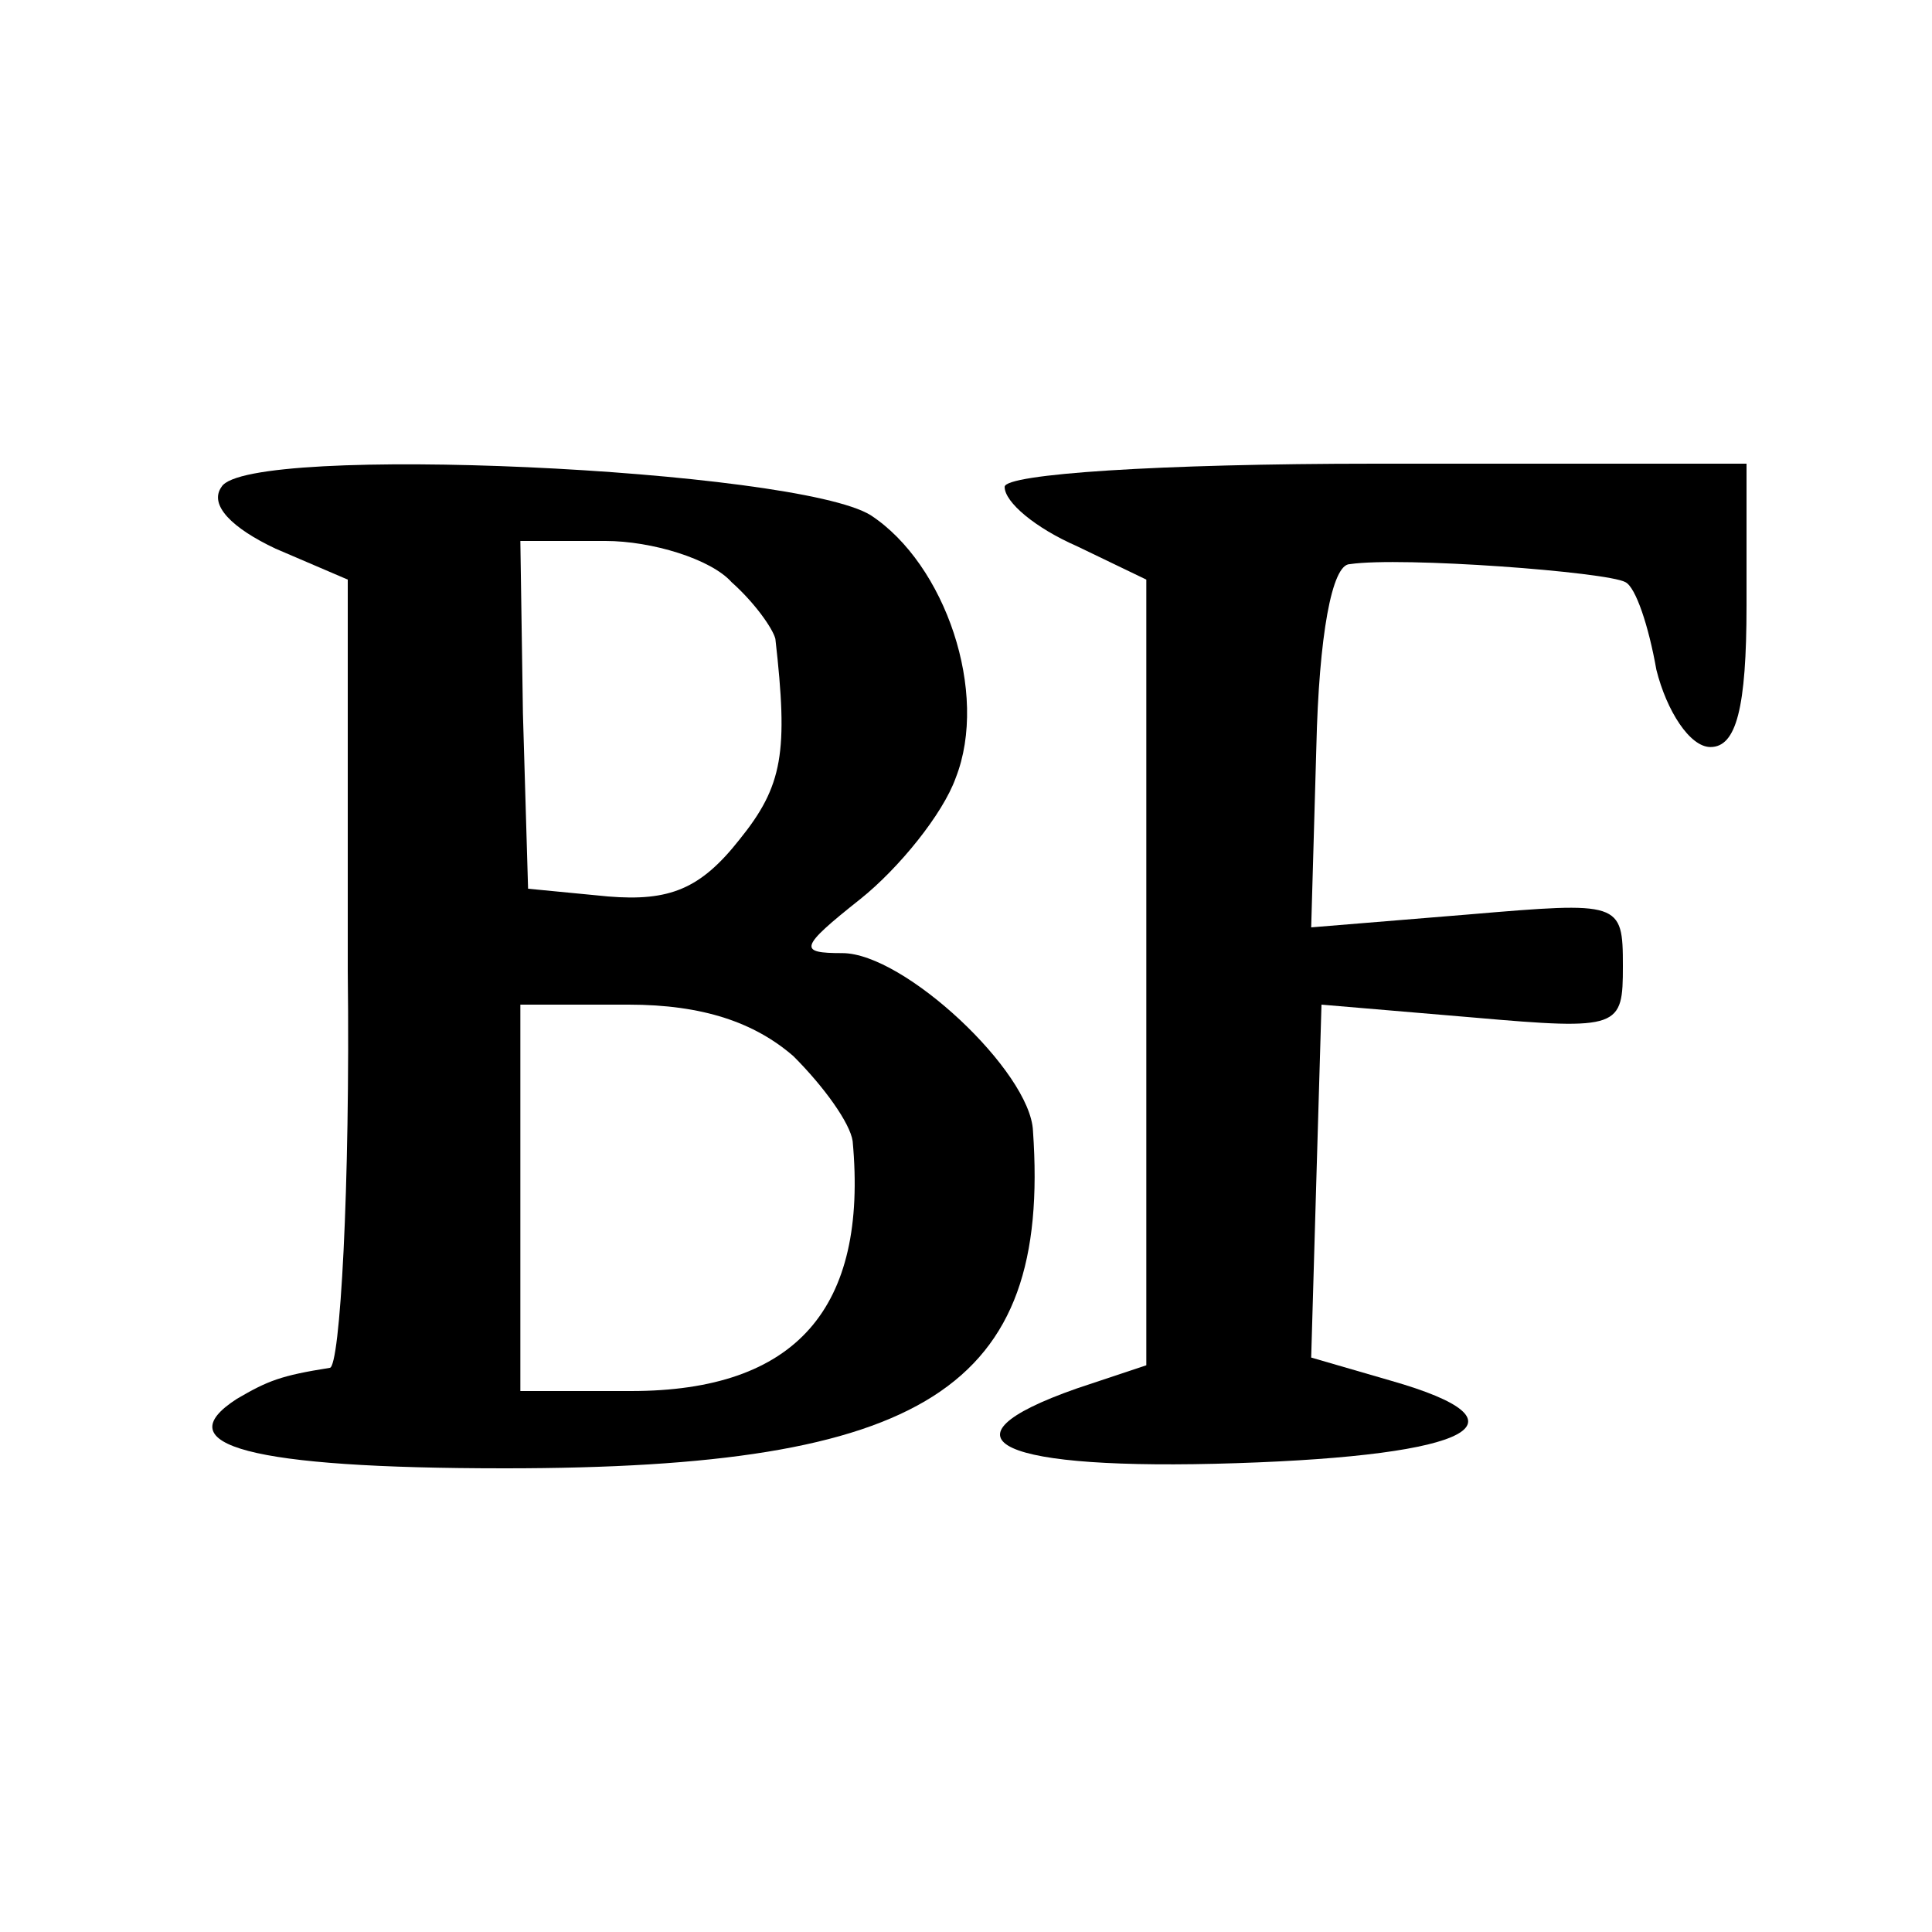
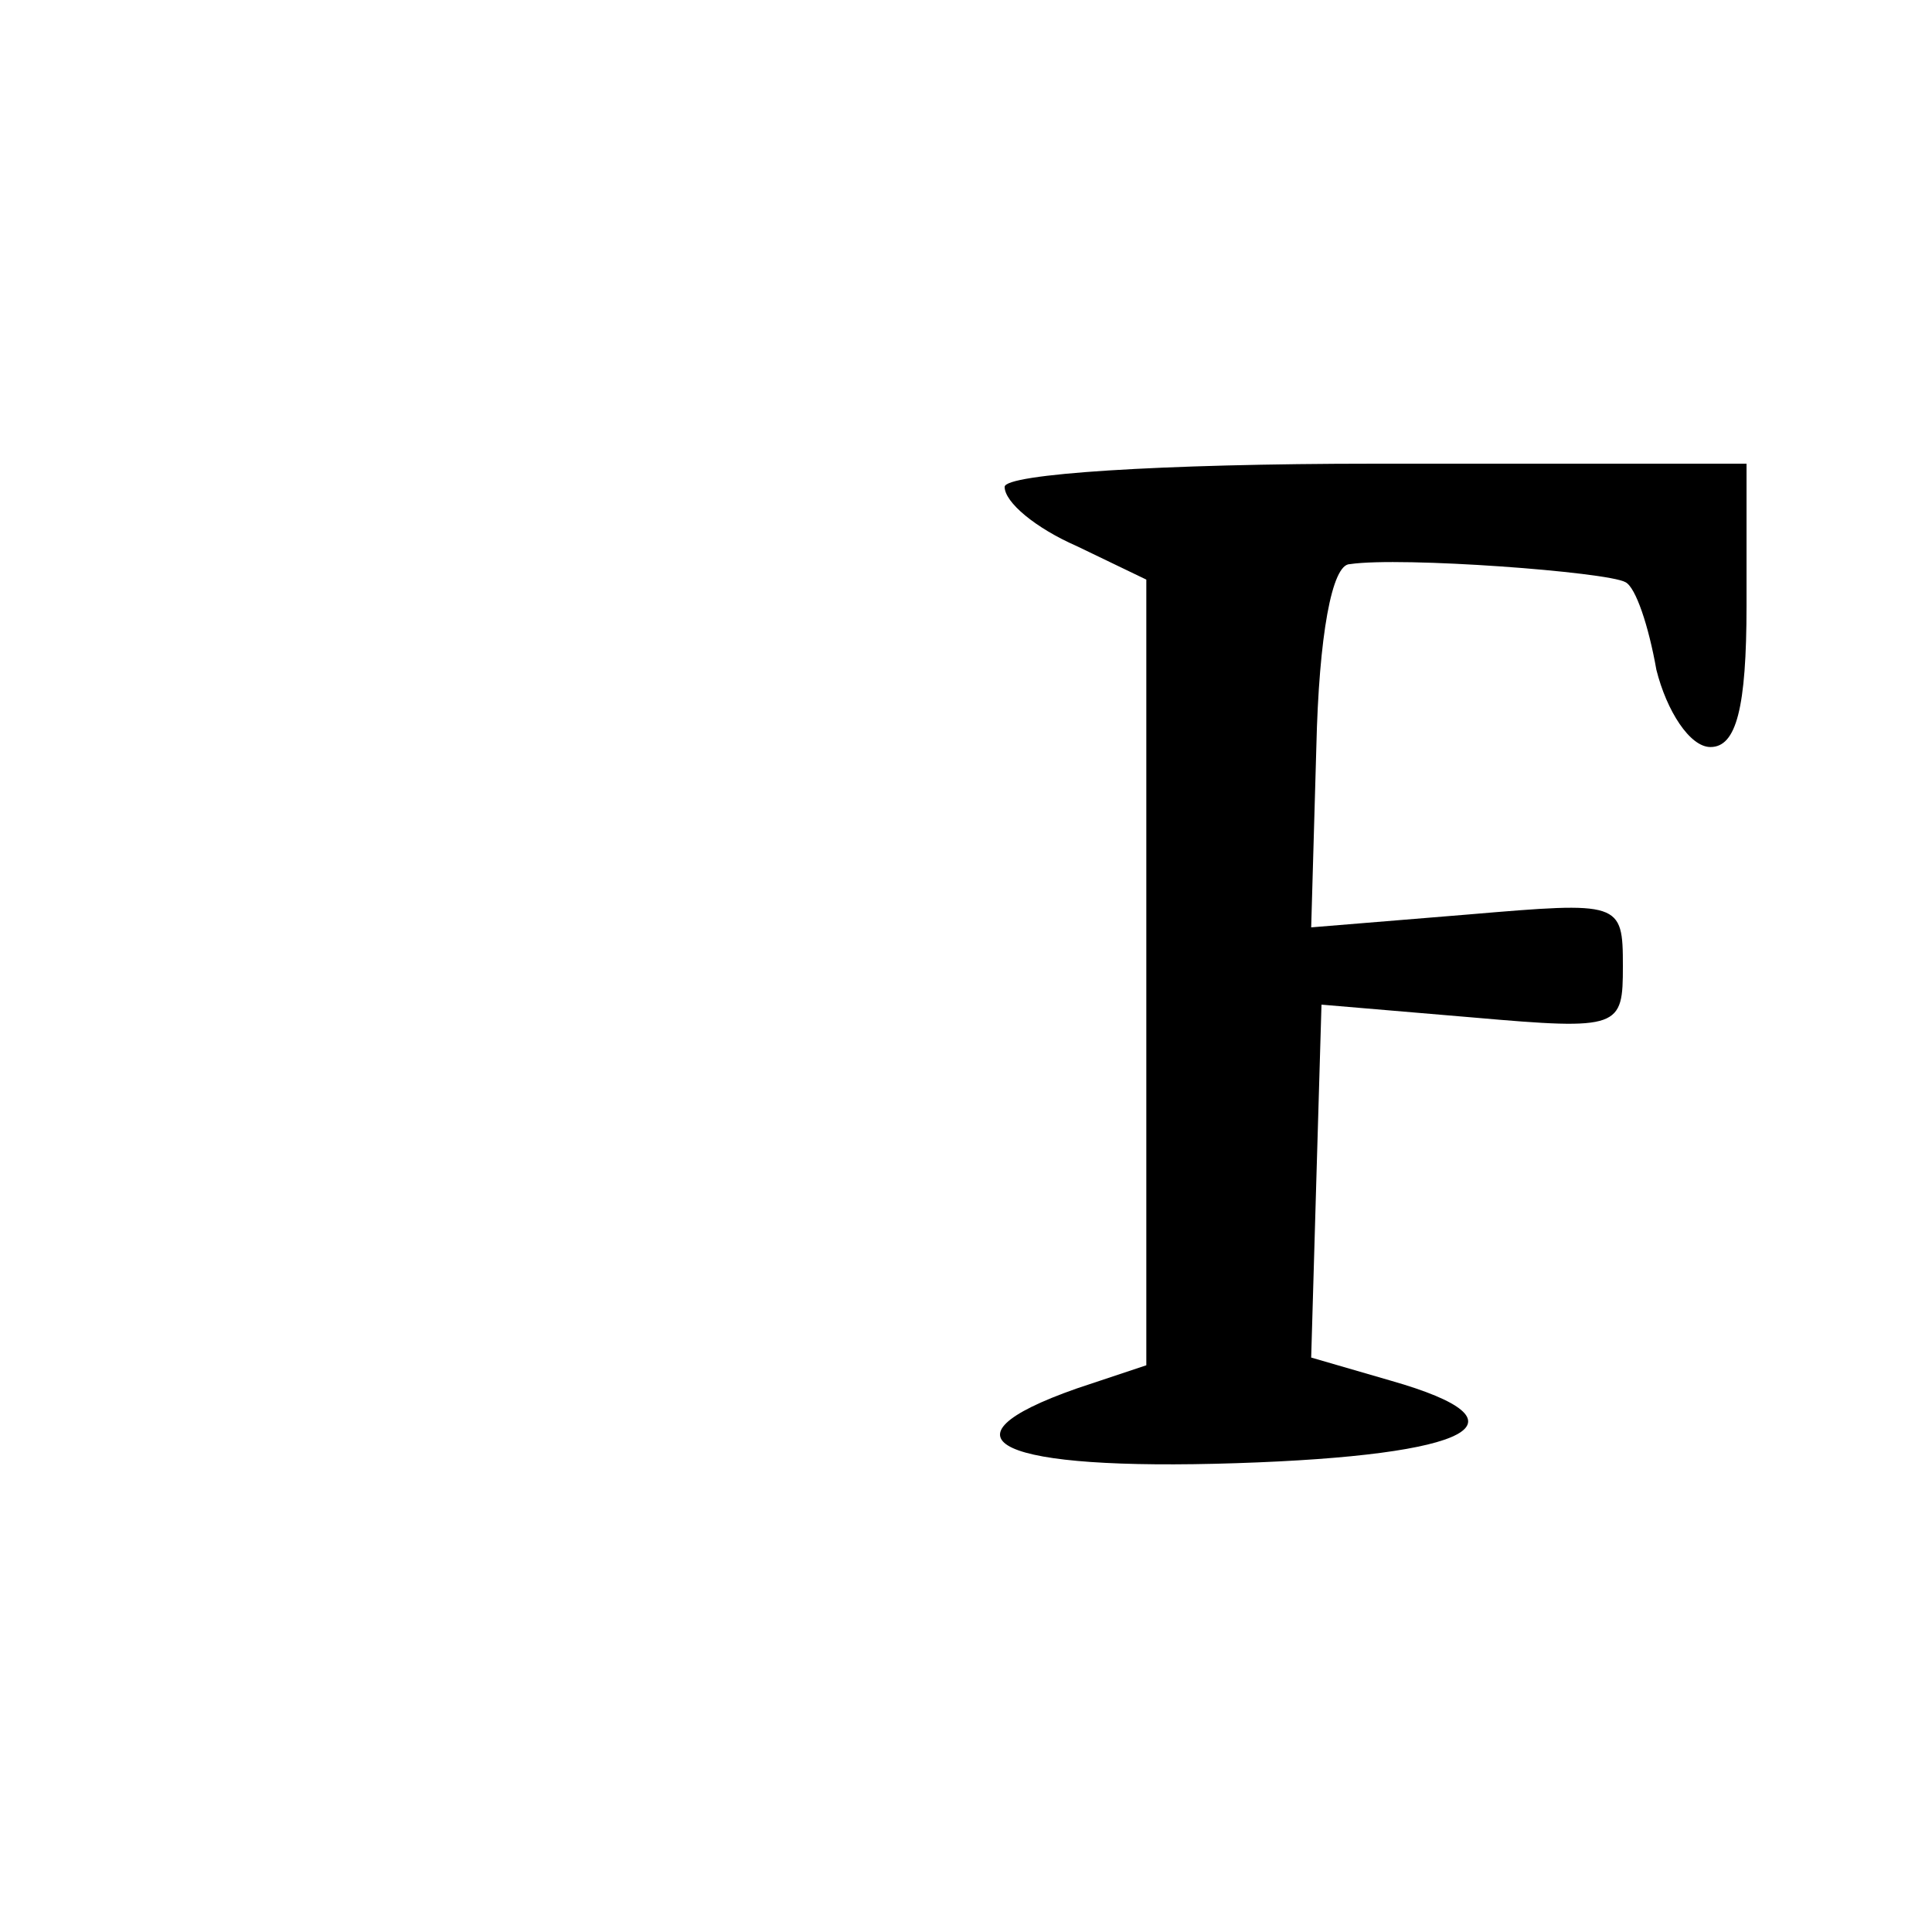
<svg xmlns="http://www.w3.org/2000/svg" version="1.0" width="75pt" height="75pt" viewBox="0 0 75 75" preserveAspectRatio="xMidYMid meet">
  <g transform="translate(0,75) scale(0.1,-0.1)" fill="#000000" stroke="none">
-     <path d="M86 561 c-5 -7 4 -16 21 -24 l28 -12 0 -152 c1 -84 -3 -154 -7 -154 -19 -3 -24 -5 -36 -12 -28 -18 5 -27 104 -27 163 0 212 31 205 131 -1 23 -50 69 -74 69 -17 0 -17 2 7 21 15 12 32 33 37 47 13 33 -4 83 -33 102 -29 18 -242 28 -252 11z m198 -37 c9 -8 16 -18 17 -22 5 -44 3 -57 -14 -78 -15 -19 -27 -24 -51 -22 l-31 3 -2 68 -1 67 33 0 c18 0 41 -7 49 -16z m24 -184 c12 -12 22 -26 23 -33 6 -65 -22 -97 -86 -97 l-43 0 0 75 0 75 42 0 c29 0 49 -7 64 -20z" />
    <path d="M390 561 c0 -6 12 -16 28 -23 l27 -13 0 -152 0 -153 -27 -9 c-57 -20 -30 -32 62 -29 92 3 116 16 60 32 l-31 9 2 69 2 68 59 -5 c57 -5 58 -4 58 20 0 25 -1 25 -60 20 l-61 -5 2 70 c1 43 6 71 13 71 20 3 100 -3 107 -7 4 -2 9 -17 12 -34 4 -16 13 -30 21 -30 10 0 14 15 14 55 l0 55 -144 0 c-84 0 -144 -4 -144 -9z" />
  </g>
</svg>